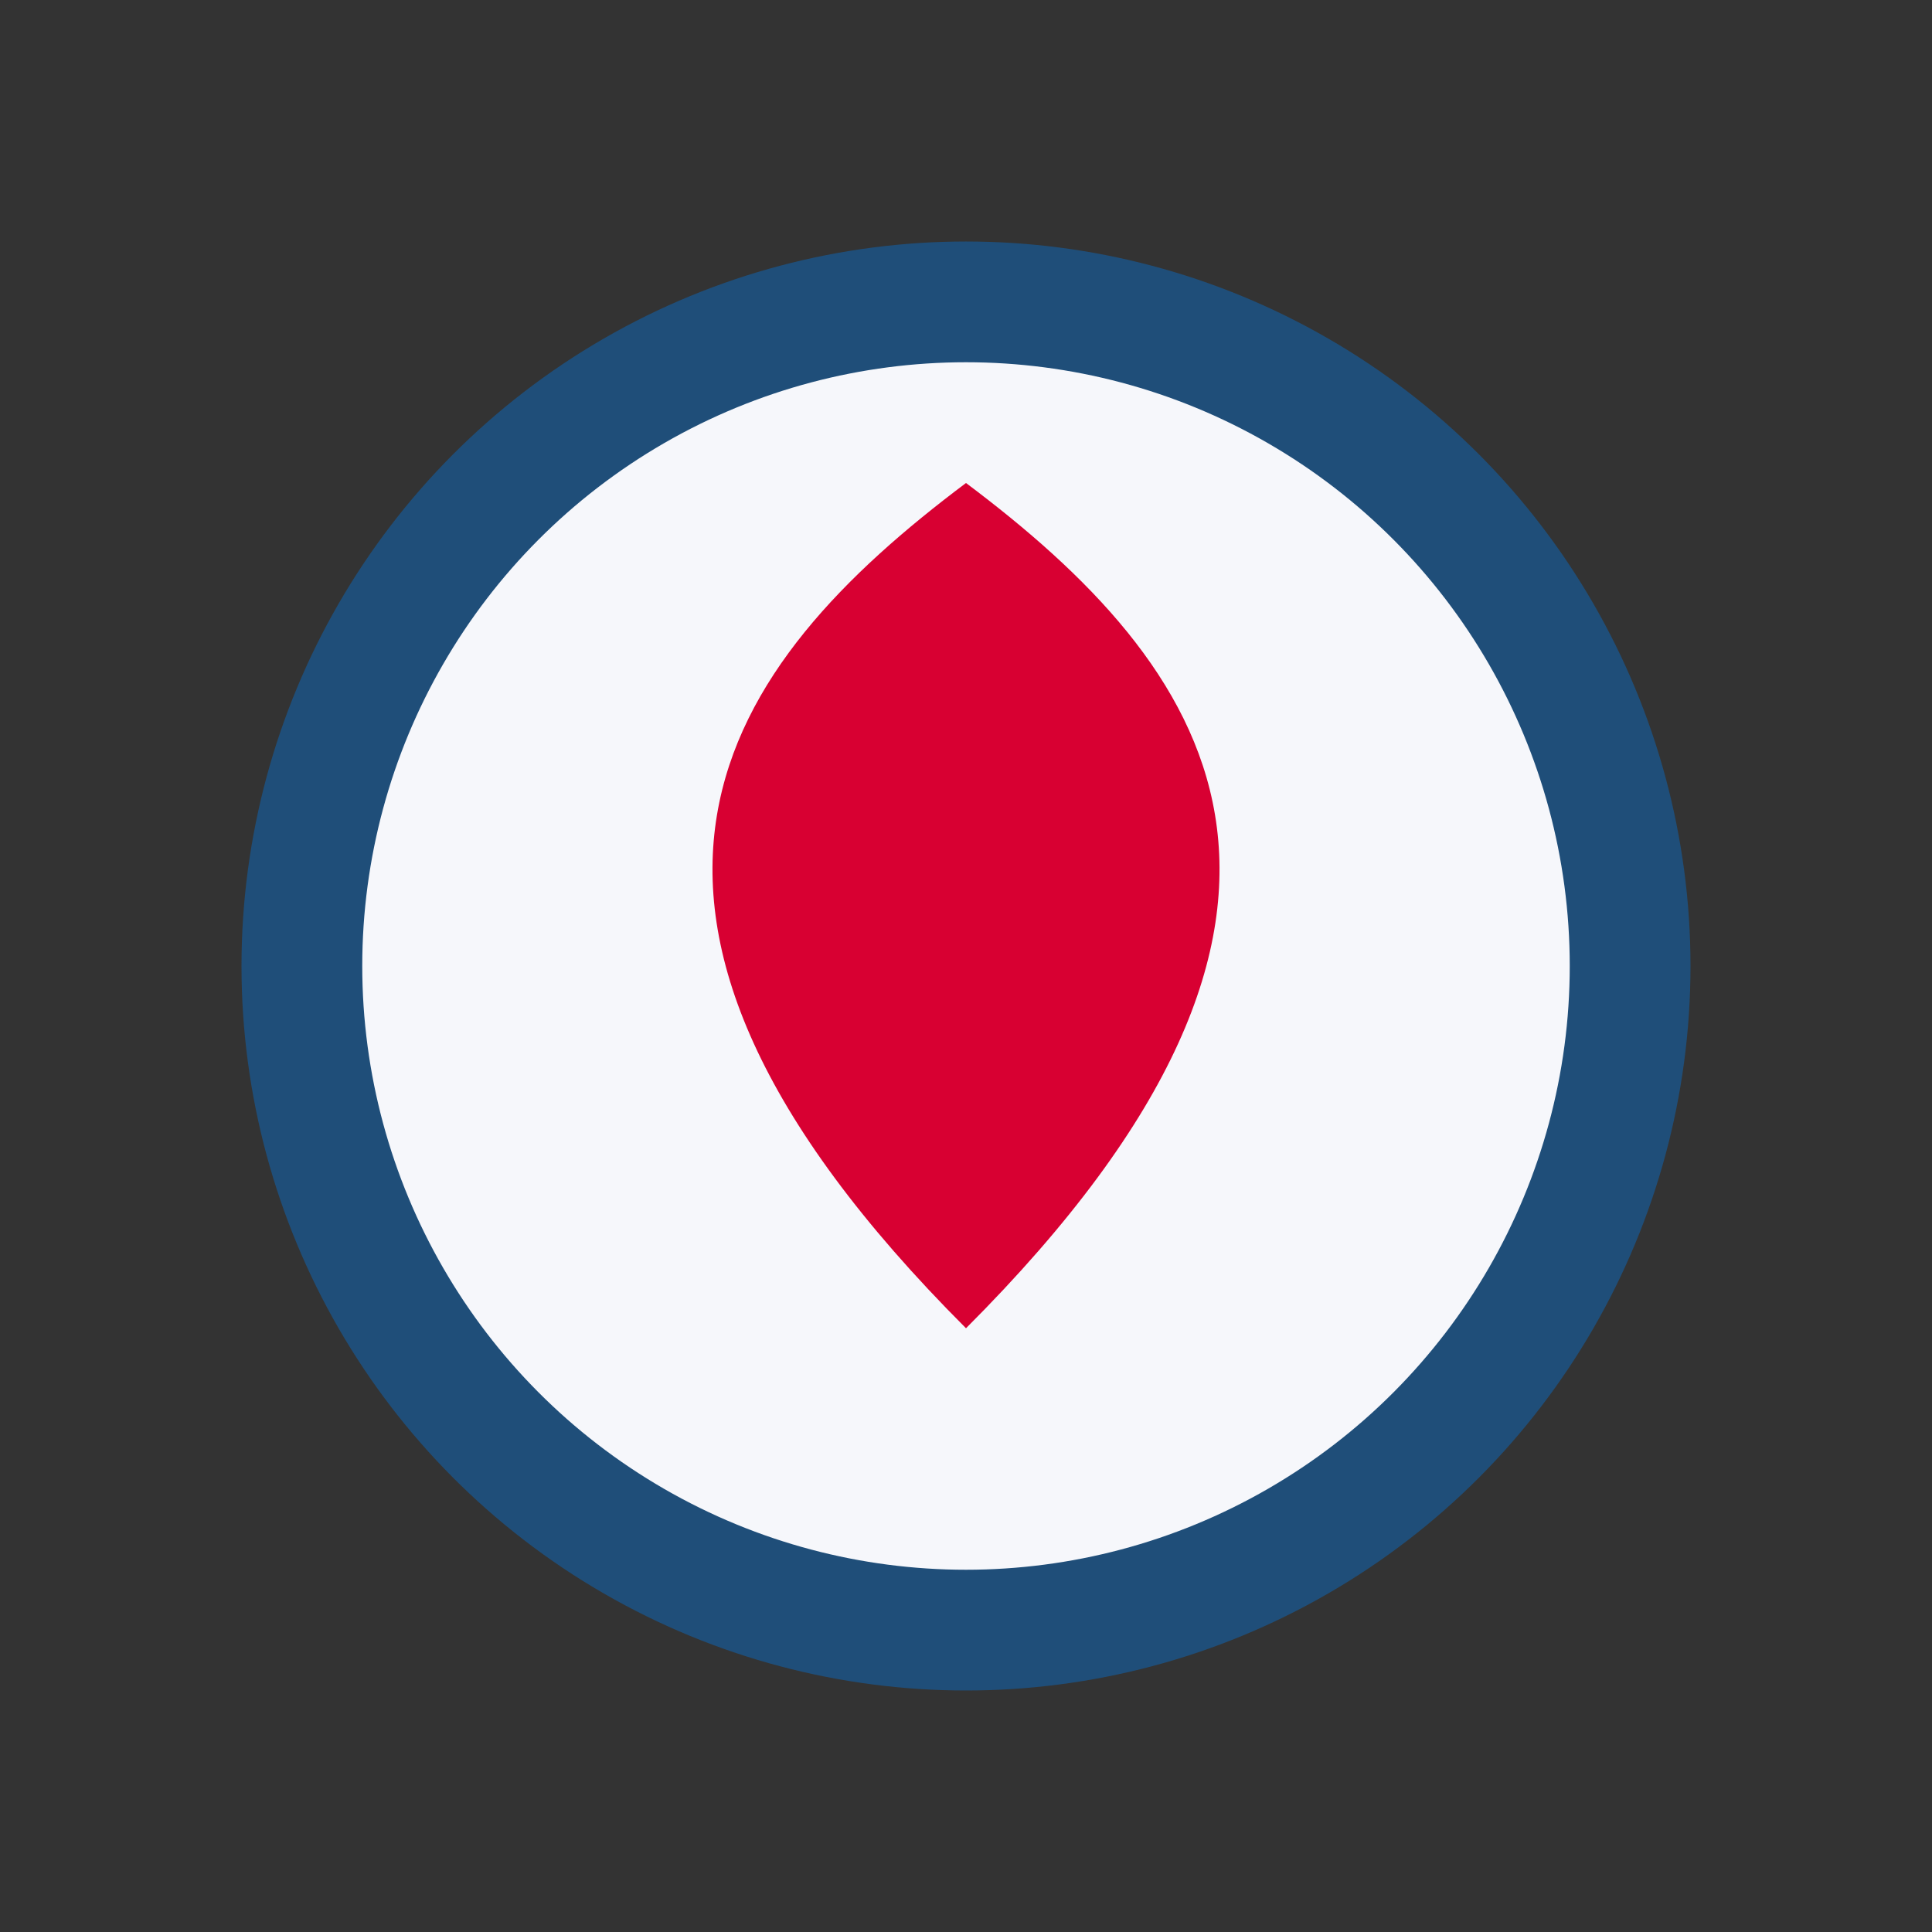
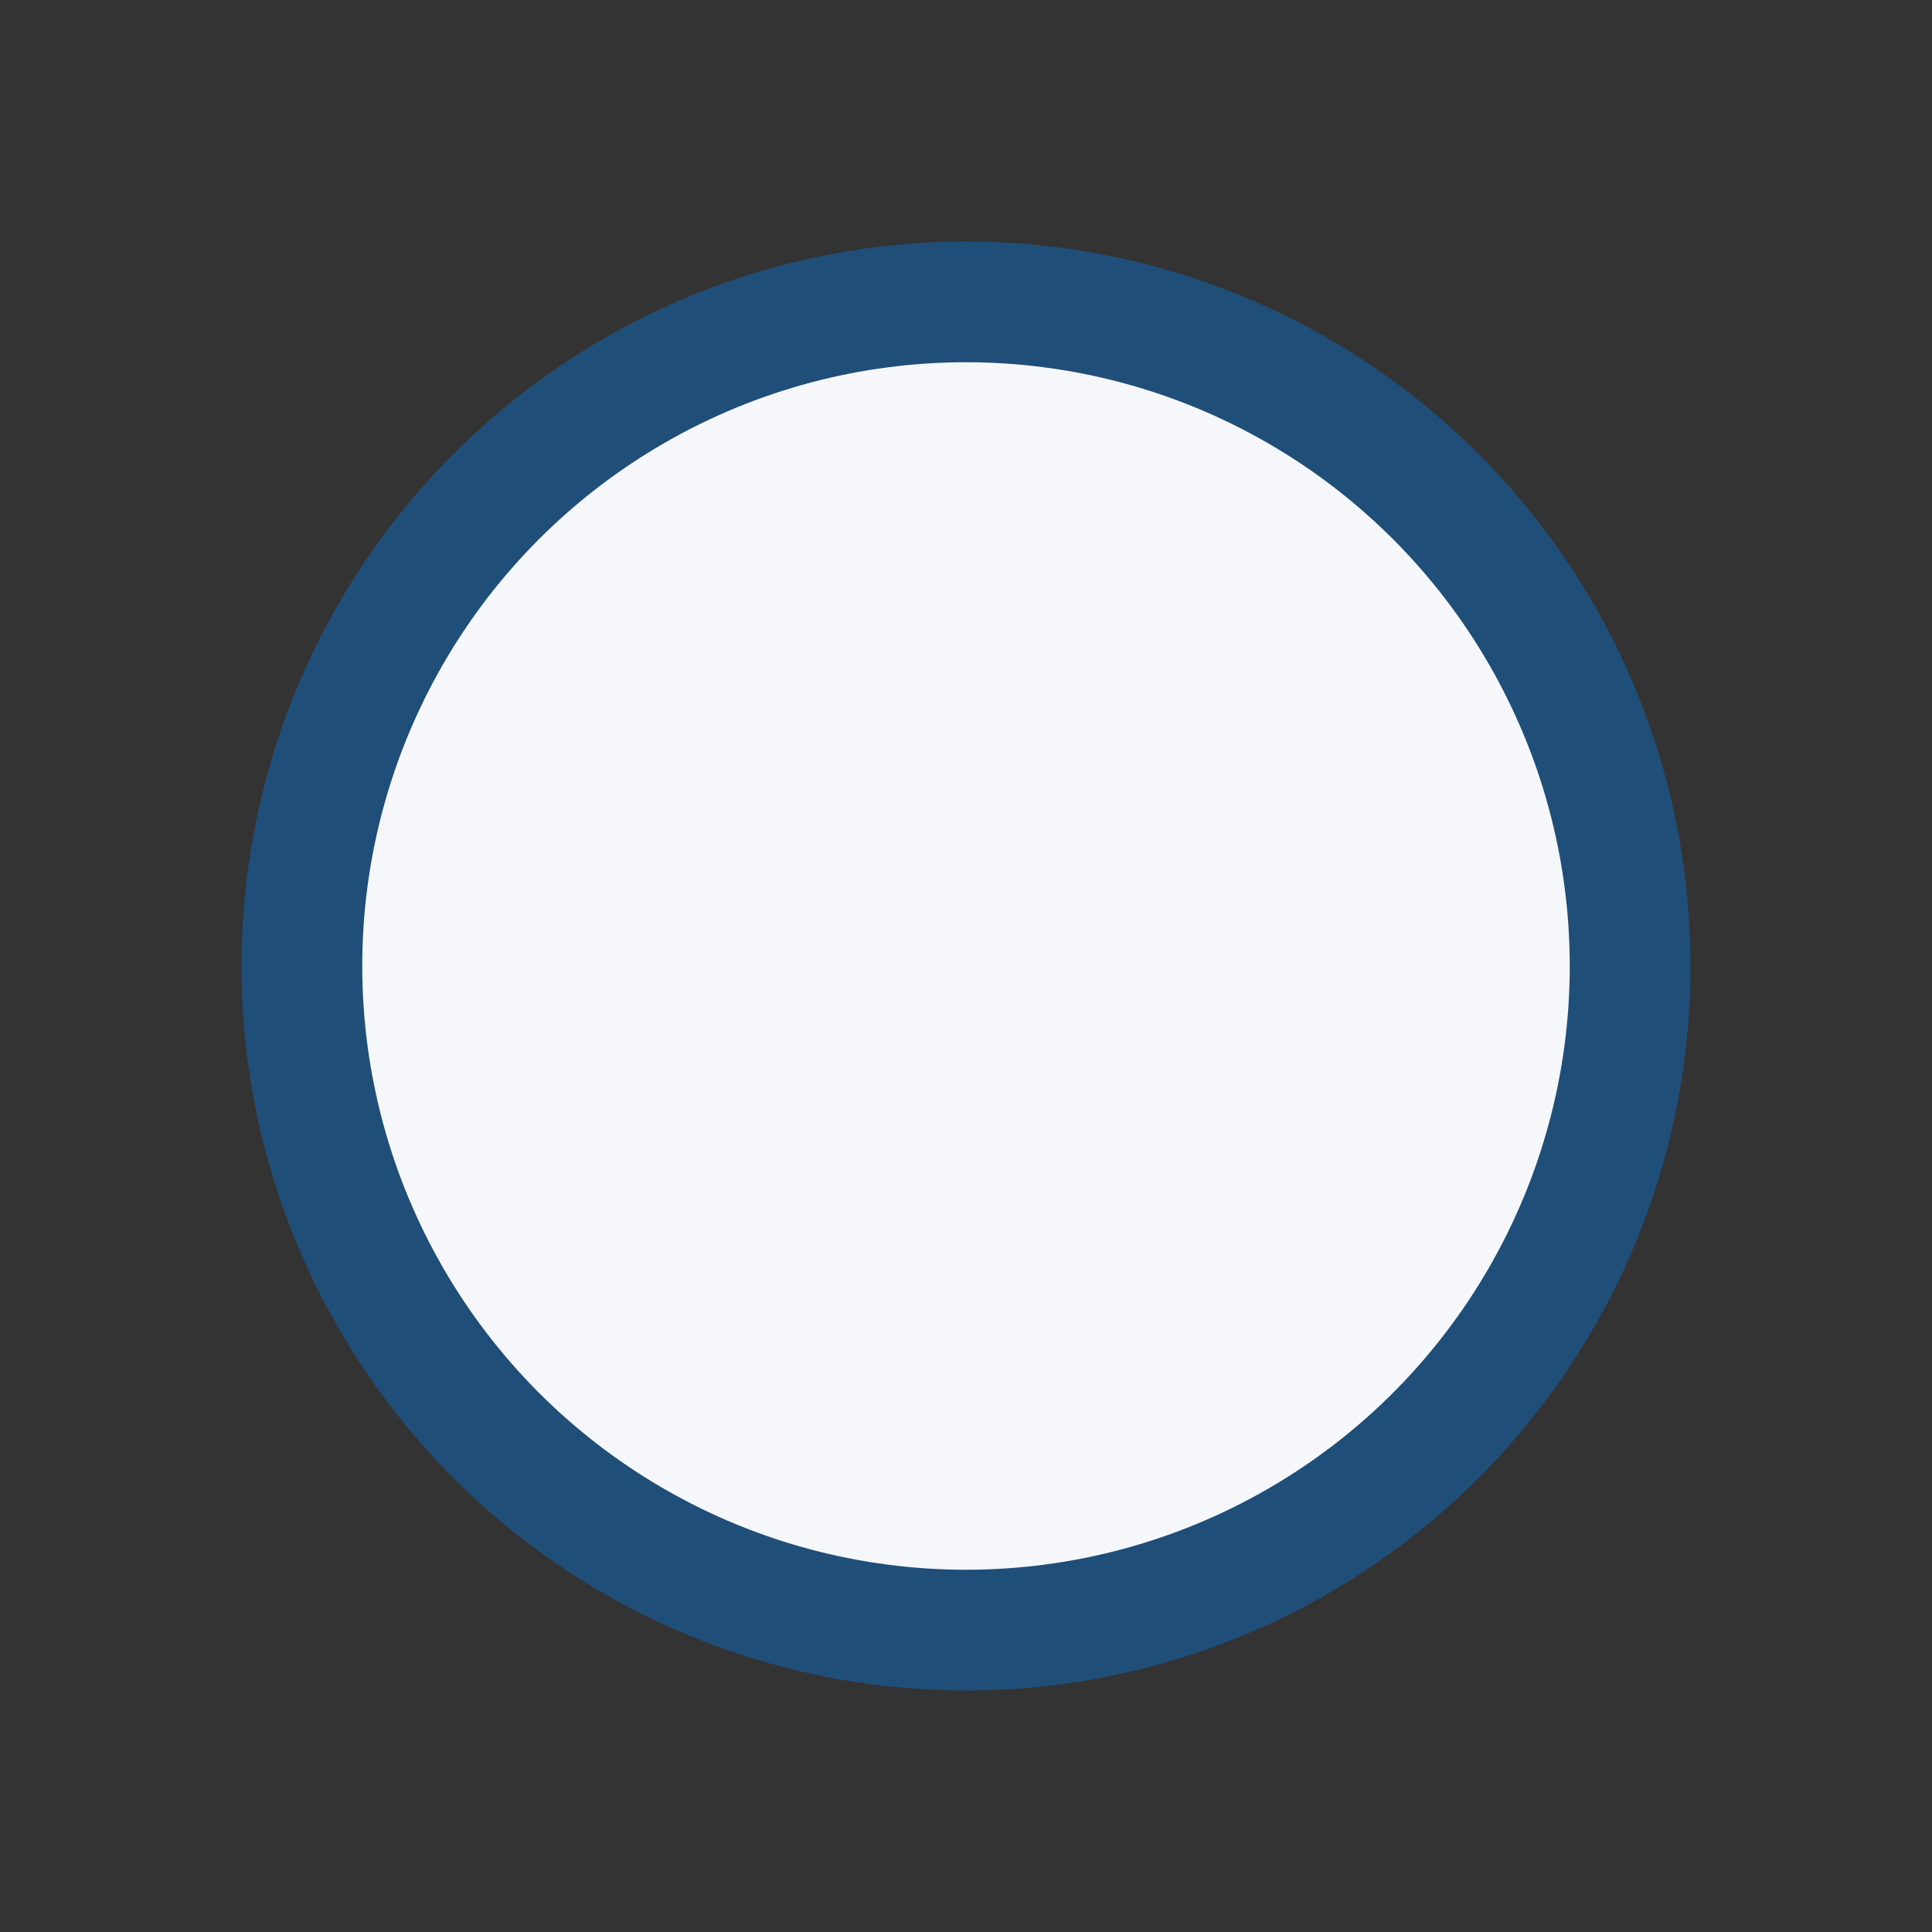
<svg xmlns="http://www.w3.org/2000/svg" width="32" height="32" viewBox="0 0 32 32">
  <rect x="0" y="0" width="32" height="32" fill="#333333" stroke="none" />
  <circle cx="16" cy="16" r="11" fill="#F6F7FB" stroke="#1F4E79" stroke-width="2" />
-   <path d="M16 8c4 3 7 7 0 14-7-7-4-11 0-14z" fill="#D80032" />
</svg>